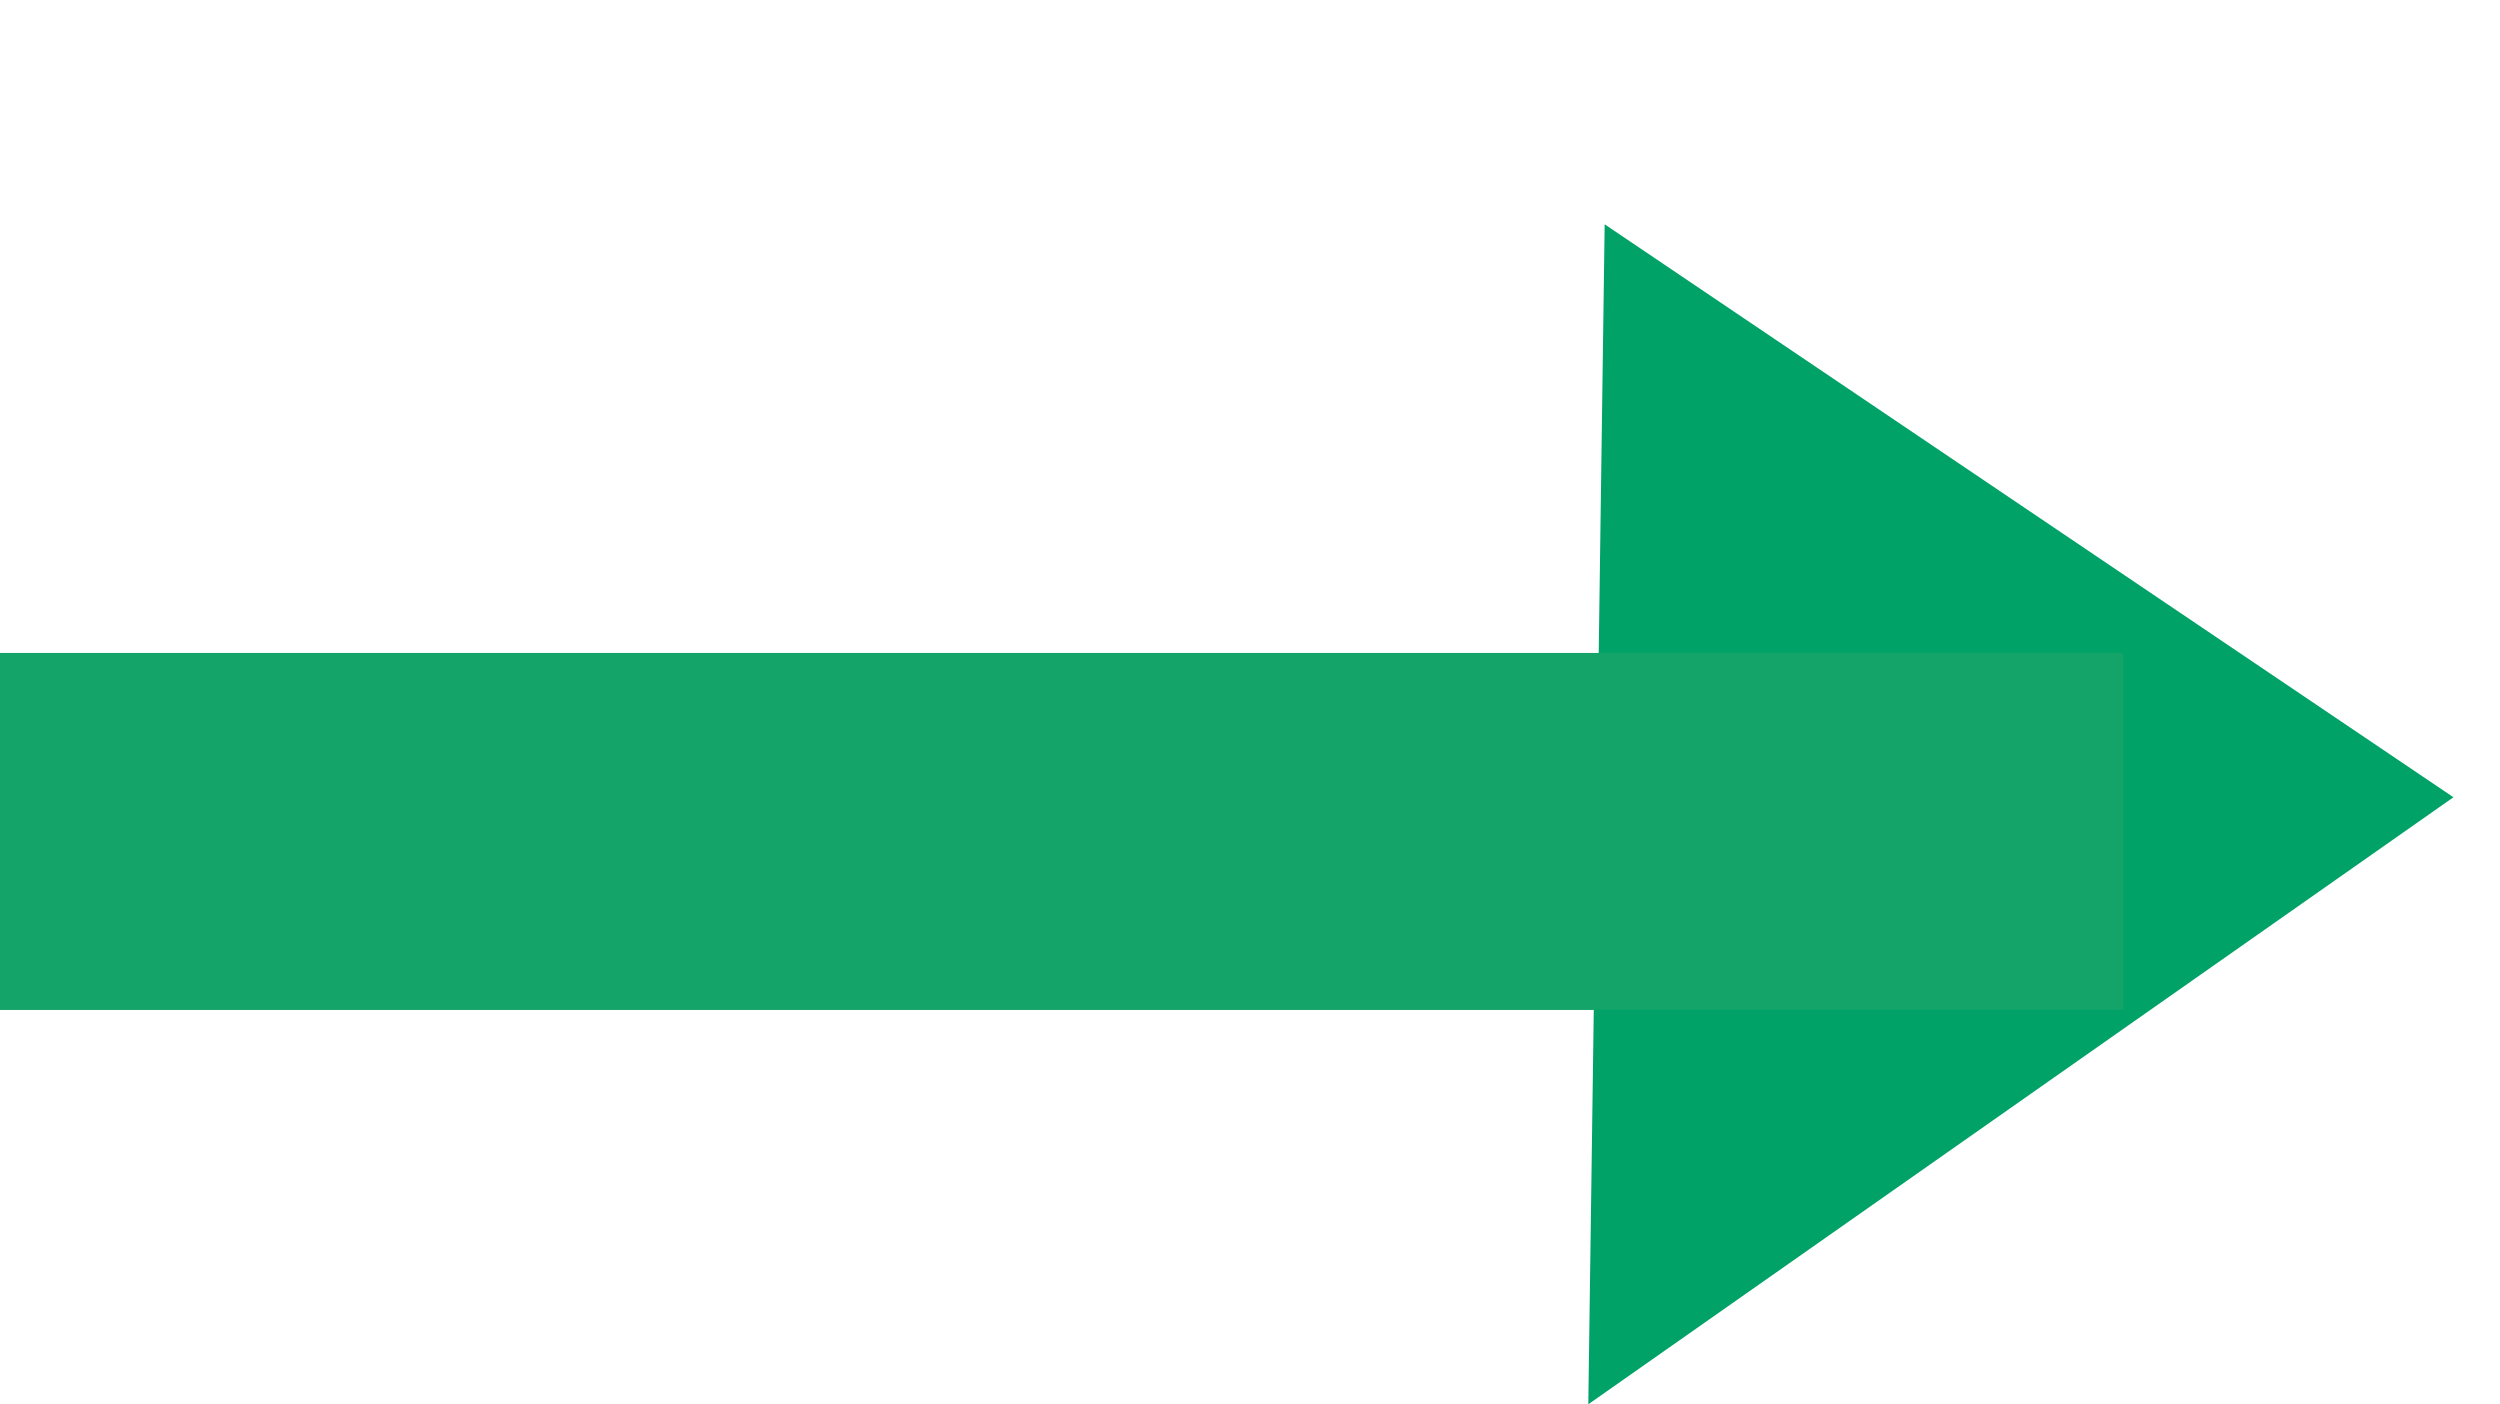
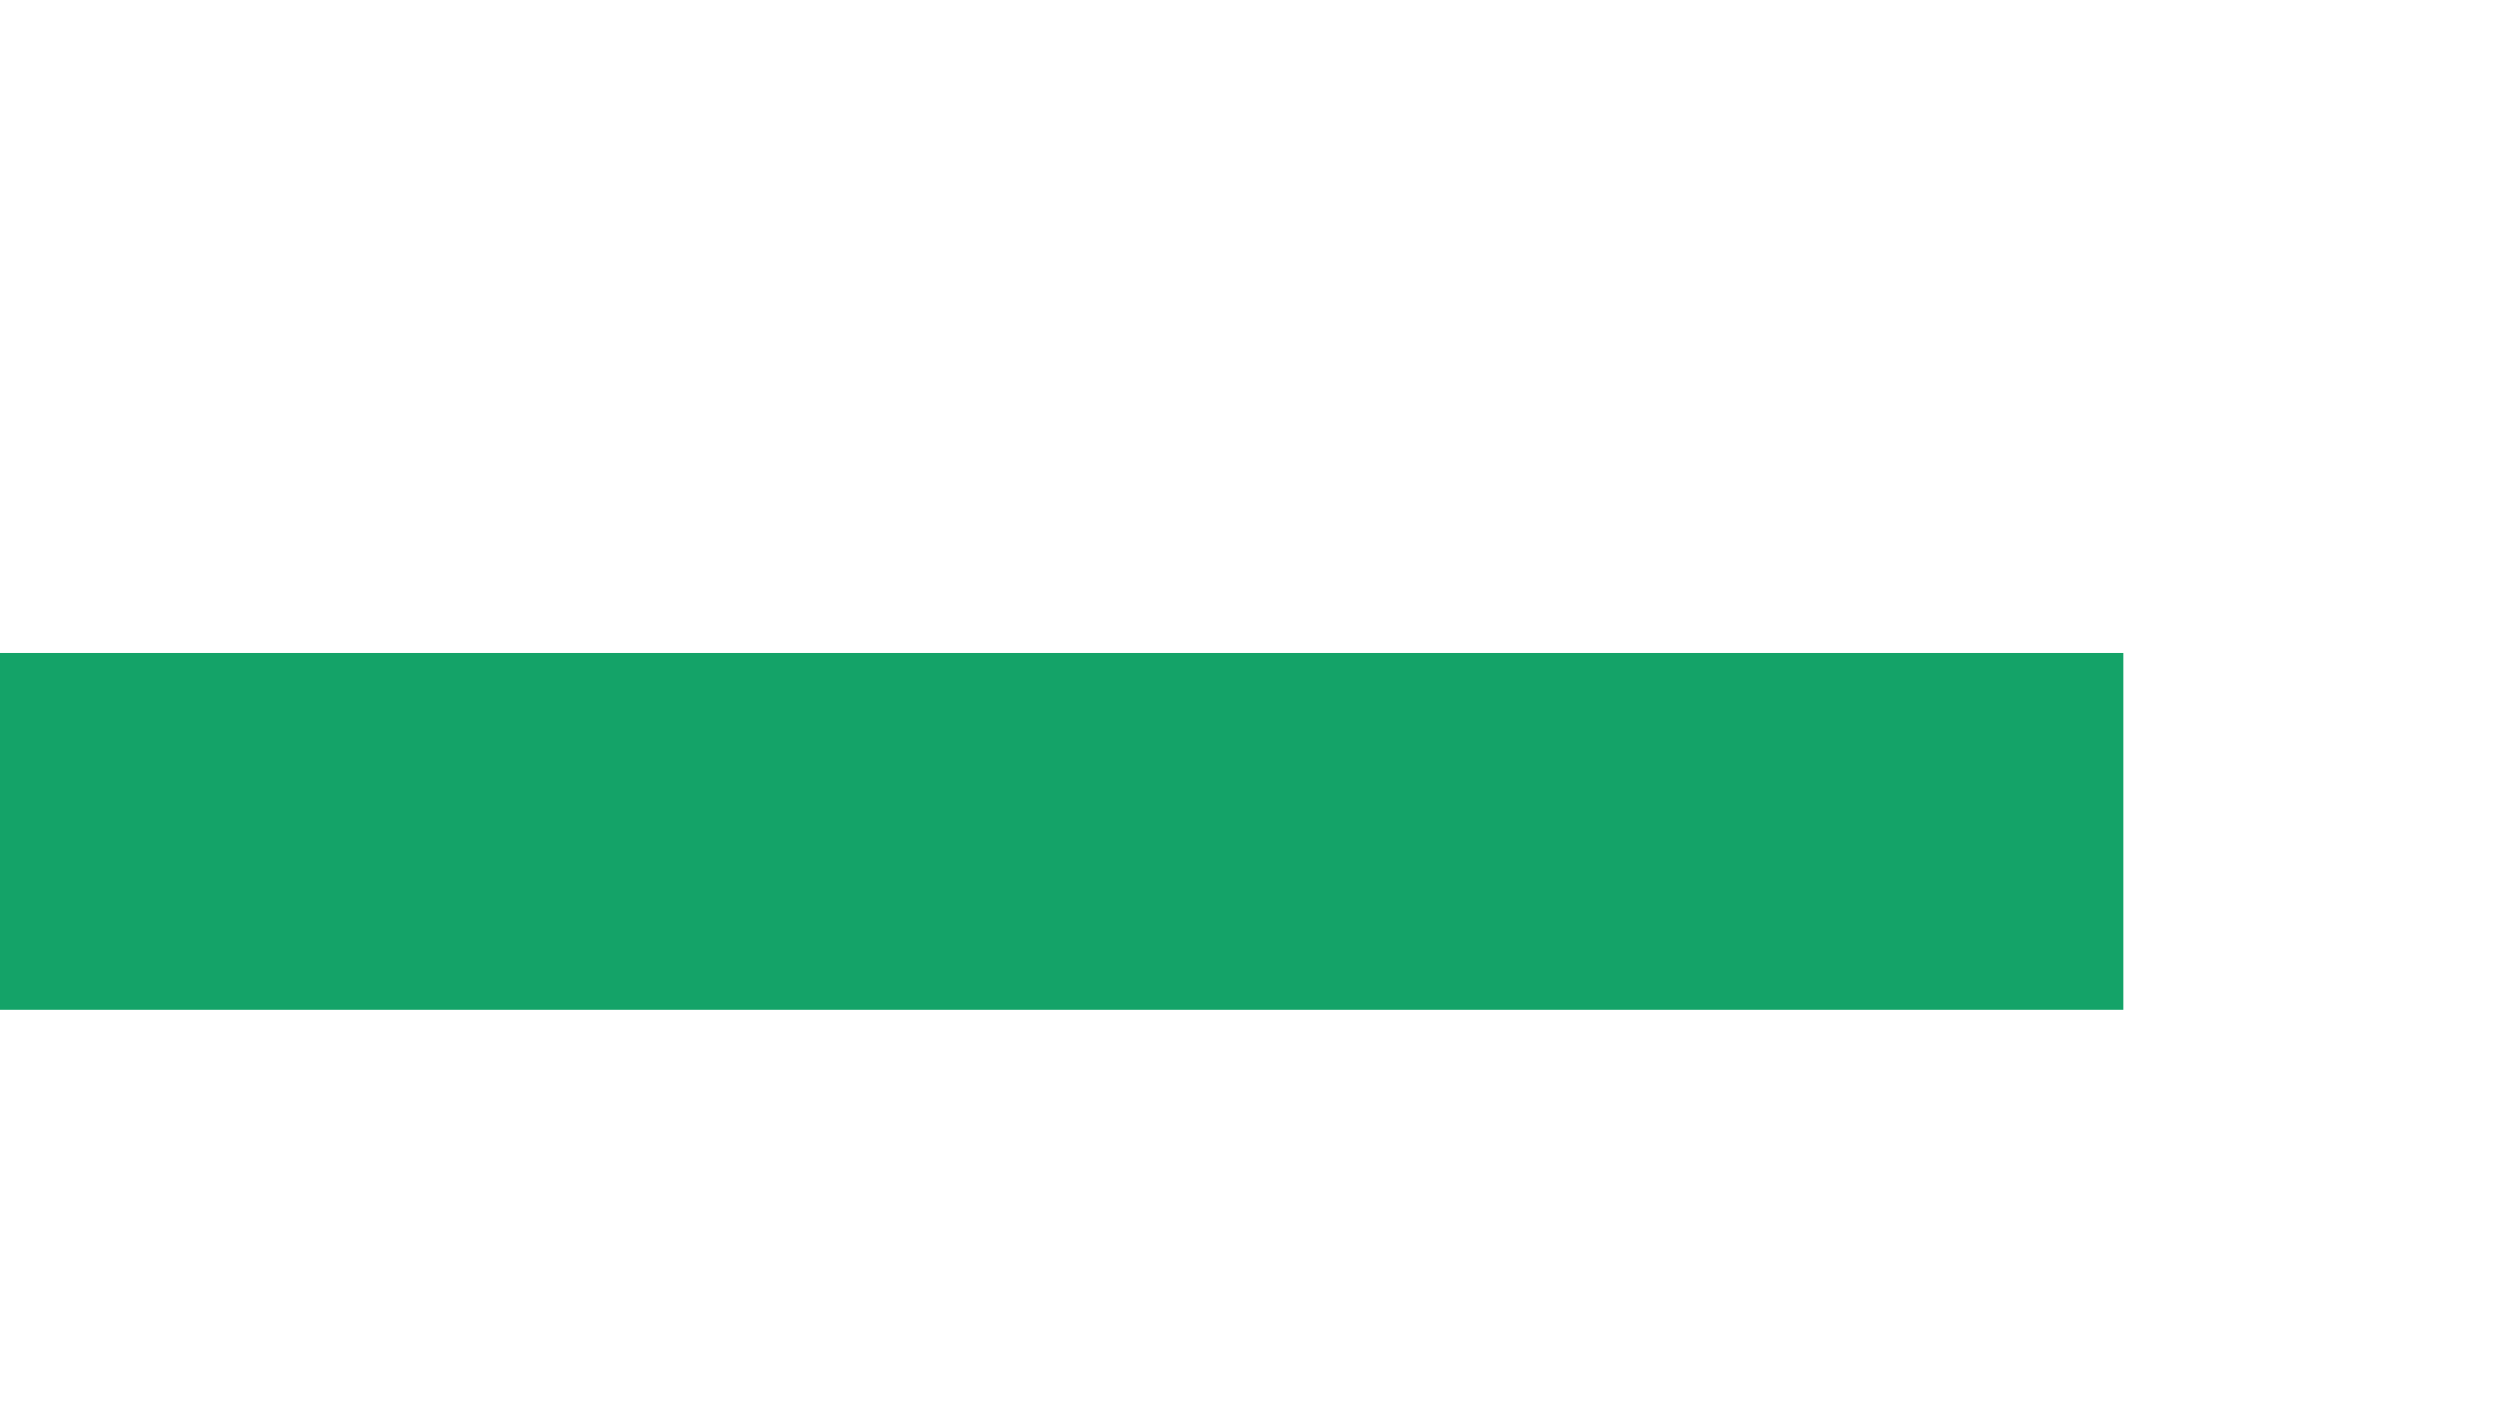
<svg xmlns="http://www.w3.org/2000/svg" id="Component_17_1" data-name="Component 17 – 1" width="35.032" height="19.678" viewBox="0 0 35.032 19.678">
  <line id="Line_146" data-name="Line 146" x2="29.754" transform="translate(0 11.65)" fill="none" stroke="#14a368" stroke-width="5" />
-   <path id="Path_3644" data-name="Path 3644" d="M8.466,0l6.286,12.9L0,14.205Z" transform="translate(15.154 7.376) rotate(-30)" fill="#01a267" />
-   <line id="Line_209" data-name="Line 209" x2="29.754" transform="translate(0 11.65)" fill="none" stroke="#14a368" stroke-width="5" />
</svg>